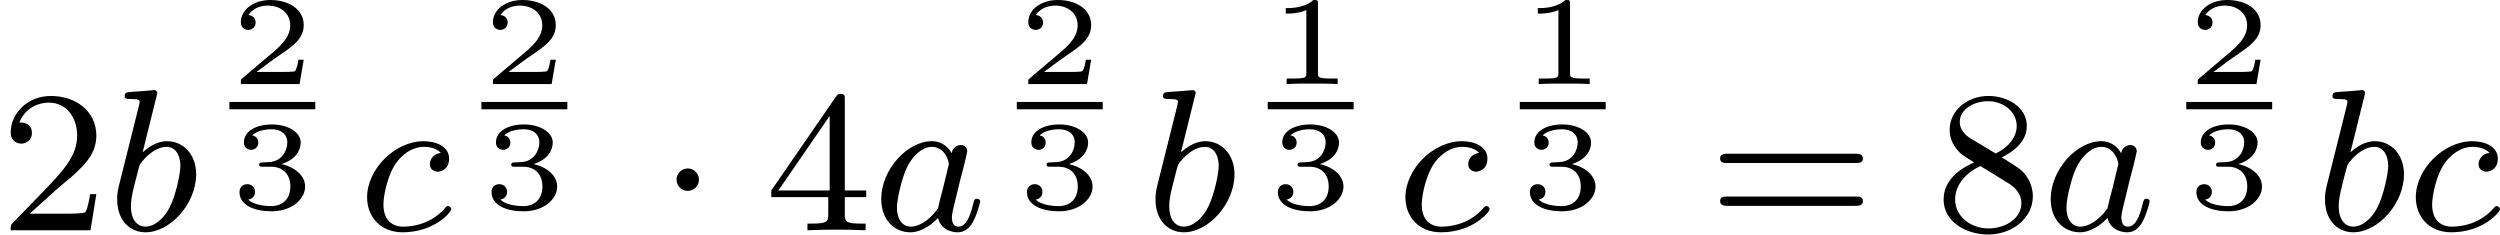
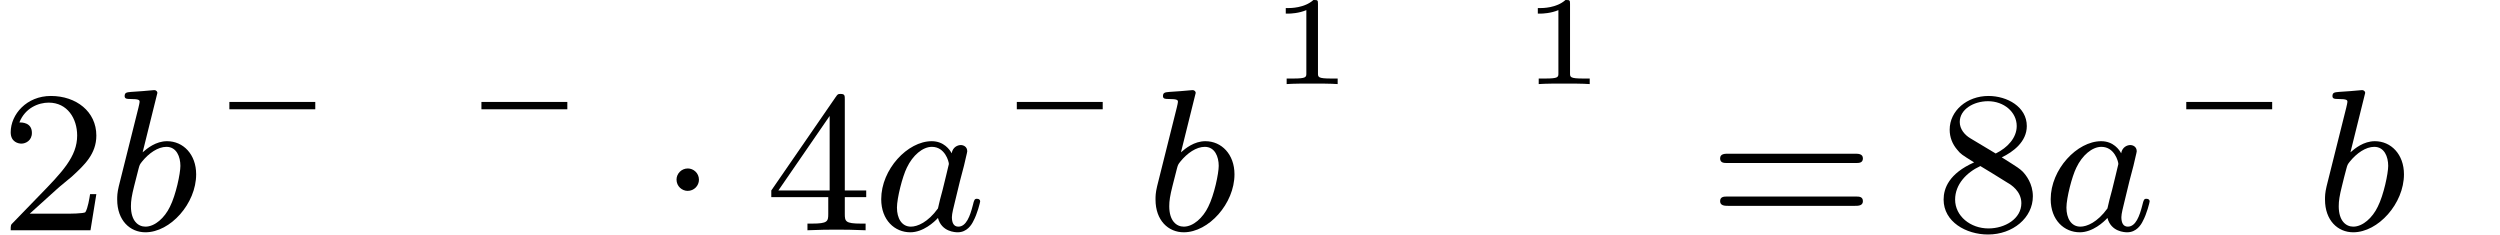
<svg xmlns="http://www.w3.org/2000/svg" xmlns:xlink="http://www.w3.org/1999/xlink" version="1.1" width="197.318pt" height="18.509pt" viewBox="411.584 802.484 197.318 18.509">
  <defs>
    <path id="g3-1" d="M1.618-1.993C1.618-2.264 1.395-2.439 1.18-2.439C.925-2.439 .733-2.232 .733-2C.733-1.73 .956-1.554 1.172-1.554C1.427-1.554 1.618-1.761 1.618-1.993Z" />
    <path id="g11-49" d="M1.983-3.168C1.983-3.318 1.968-3.318 1.803-3.318C1.45-2.999 .897-2.999 .797-2.999H.712V-2.78H.797C.912-2.78 1.235-2.795 1.524-2.919V-.428C1.524-.274 1.524-.219 .996-.219H.747V0C1.021-.02 1.465-.02 1.753-.02S2.486-.02 2.76 0V-.219H2.511C1.983-.219 1.983-.274 1.983-.428V-3.168Z" />
-     <path id="g11-50" d="M2.934-.961H2.725C2.71-.867 2.66-.558 2.58-.508C2.54-.478 2.122-.478 2.047-.478H1.071C1.4-.722 1.768-1.001 2.067-1.2C2.516-1.509 2.934-1.798 2.934-2.326C2.934-2.964 2.331-3.318 1.619-3.318C.946-3.318 .453-2.929 .453-2.441C.453-2.182 .672-2.137 .742-2.137C.877-2.137 1.036-2.227 1.036-2.431C1.036-2.61 .907-2.71 .752-2.725C.892-2.949 1.181-3.098 1.514-3.098C1.998-3.098 2.401-2.809 2.401-2.321C2.401-1.903 2.112-1.584 1.729-1.26L.513-.229C.463-.184 .458-.184 .453-.149V0H2.77L2.934-.961Z" />
-     <path id="g11-51" d="M1.644-1.649C2.102-1.649 2.406-1.365 2.406-.872C2.406-.364 2.092-.095 1.649-.095C1.594-.095 1.001-.095 .747-.354C.951-.384 1.011-.538 1.011-.658C1.011-.842 .872-.961 .707-.961C.548-.961 .399-.857 .399-.648C.399-.13 .986 .11 1.664 .11C2.481 .11 2.989-.384 2.989-.867C2.989-1.275 2.625-1.624 2.057-1.753C2.655-1.948 2.814-2.326 2.814-2.605C2.814-3.014 2.306-3.318 1.679-3.318C1.066-3.318 .573-3.059 .573-2.61C.573-2.376 .762-2.316 .857-2.316C1.001-2.316 1.141-2.421 1.141-2.6C1.141-2.715 1.081-2.854 .902-2.884C1.116-3.113 1.559-3.128 1.664-3.128C2.027-3.128 2.286-2.944 2.286-2.605C2.286-2.316 2.097-1.863 1.574-1.833C1.435-1.828 1.415-1.823 1.285-1.818C1.23-1.813 1.176-1.808 1.176-1.733C1.176-1.649 1.225-1.649 1.315-1.649H1.644Z" />
    <path id="g5-97" d="M3.124-3.037C3.053-3.172 2.821-3.515 2.335-3.515C1.387-3.515 .343-2.407 .343-1.227C.343-.399 .877 .08 1.49 .08C2 .08 2.439-.327 2.582-.486C2.726 .064 3.268 .08 3.363 .08C3.73 .08 3.913-.223 3.977-.359C4.136-.646 4.248-1.108 4.248-1.14C4.248-1.188 4.216-1.243 4.121-1.243S4.009-1.196 3.961-.996C3.85-.558 3.698-.143 3.387-.143C3.204-.143 3.132-.295 3.132-.518C3.132-.654 3.204-.925 3.252-1.124S3.419-1.801 3.451-1.945L3.61-2.55C3.65-2.742 3.738-3.076 3.738-3.116C3.738-3.3 3.587-3.363 3.483-3.363C3.363-3.363 3.164-3.284 3.124-3.037ZM2.582-.861C2.184-.311 1.769-.143 1.514-.143C1.148-.143 .964-.478 .964-.893C.964-1.267 1.18-2.12 1.355-2.471C1.586-2.957 1.977-3.292 2.343-3.292C2.861-3.292 3.013-2.71 3.013-2.614C3.013-2.582 2.813-1.801 2.766-1.594C2.662-1.219 2.662-1.203 2.582-.861Z" />
    <path id="g5-98" d="M1.945-5.292C1.953-5.308 1.977-5.412 1.977-5.42C1.977-5.46 1.945-5.531 1.849-5.531C1.817-5.531 1.57-5.507 1.387-5.491L.94-5.46C.765-5.444 .685-5.436 .685-5.292C.685-5.181 .797-5.181 .893-5.181C1.275-5.181 1.275-5.133 1.275-5.061C1.275-5.013 1.196-4.694 1.148-4.511L.454-1.737C.391-1.467 .391-1.347 .391-1.211C.391-.391 .893 .08 1.506 .08C2.487 .08 3.507-1.052 3.507-2.208C3.507-2.997 2.997-3.515 2.359-3.515C1.913-3.515 1.57-3.228 1.395-3.076L1.945-5.292ZM1.506-.143C1.219-.143 .933-.367 .933-.948C.933-1.164 .964-1.363 1.06-1.745C1.116-1.977 1.172-2.2 1.235-2.431C1.275-2.574 1.275-2.59 1.371-2.71C1.642-3.045 2-3.292 2.335-3.292C2.734-3.292 2.885-2.901 2.885-2.542C2.885-2.248 2.71-1.395 2.471-.925C2.264-.494 1.881-.143 1.506-.143Z" />
-     <path id="g5-99" d="M3.26-3.053C2.933-3.013 2.829-2.766 2.829-2.606C2.829-2.375 3.037-2.311 3.14-2.311C3.18-2.311 3.587-2.343 3.587-2.829S3.061-3.515 2.582-3.515C1.451-3.515 .351-2.415 .351-1.299C.351-.542 .869 .08 1.753 .08C3.013 .08 3.674-.725 3.674-.829C3.674-.901 3.595-.956 3.547-.956S3.475-.933 3.435-.885C2.805-.143 1.913-.143 1.769-.143C1.339-.143 .996-.406 .996-1.012C.996-1.363 1.156-2.208 1.53-2.702C1.881-3.148 2.279-3.292 2.59-3.292C2.686-3.292 3.053-3.284 3.26-3.053Z" />
    <path id="g9-50" d="M2.248-1.626C2.375-1.745 2.71-2.008 2.837-2.12C3.332-2.574 3.802-3.013 3.802-3.738C3.802-4.686 3.005-5.3 2.008-5.3C1.052-5.3 .422-4.575 .422-3.866C.422-3.475 .733-3.419 .845-3.419C1.012-3.419 1.259-3.539 1.259-3.842C1.259-4.256 .861-4.256 .765-4.256C.996-4.838 1.53-5.037 1.921-5.037C2.662-5.037 3.045-4.407 3.045-3.738C3.045-2.909 2.463-2.303 1.522-1.339L.518-.303C.422-.215 .422-.199 .422 0H3.571L3.802-1.427H3.555C3.531-1.267 3.467-.869 3.371-.717C3.324-.654 2.718-.654 2.59-.654H1.172L2.248-1.626Z" />
    <path id="g9-52" d="M3.14-5.157C3.14-5.316 3.14-5.38 2.973-5.38C2.869-5.38 2.861-5.372 2.782-5.26L.239-1.57V-1.307H2.487V-.646C2.487-.351 2.463-.263 1.849-.263H1.666V0C2.343-.024 2.359-.024 2.813-.024S3.284-.024 3.961 0V-.263H3.778C3.164-.263 3.14-.351 3.14-.646V-1.307H3.985V-1.57H3.14V-5.157ZM2.542-4.511V-1.57H.518L2.542-4.511Z" />
    <path id="g9-56" d="M2.646-2.877C3.092-3.092 3.634-3.491 3.634-4.113C3.634-4.87 2.861-5.3 2.12-5.3C1.275-5.3 .59-4.718 .59-3.969C.59-3.674 .693-3.403 .893-3.172C1.028-3.005 1.06-2.989 1.554-2.678C.566-2.24 .351-1.658 .351-1.211C.351-.335 1.235 .167 2.104 .167C3.084 .167 3.873-.494 3.873-1.339C3.873-1.841 3.602-2.176 3.475-2.311C3.339-2.439 3.332-2.447 2.646-2.877ZM1.411-3.626C1.18-3.762 .988-3.993 .988-4.272C.988-4.774 1.538-5.093 2.104-5.093C2.726-5.093 3.236-4.67 3.236-4.113C3.236-3.65 2.877-3.26 2.407-3.029L1.411-3.626ZM1.801-2.534C1.833-2.519 2.742-1.961 2.877-1.873C3.005-1.801 3.419-1.546 3.419-1.068C3.419-.454 2.774-.072 2.12-.072C1.411-.072 .805-.558 .805-1.211C.805-1.809 1.251-2.279 1.801-2.534Z" />
-     <path id="g9-61" d="M5.826-2.654C5.946-2.654 6.105-2.654 6.105-2.837S5.914-3.021 5.794-3.021H.781C.662-3.021 .47-3.021 .47-2.837S.63-2.654 .749-2.654H5.826ZM5.794-.964C5.914-.964 6.105-.964 6.105-1.148S5.946-1.331 5.826-1.331H.749C.63-1.331 .47-1.331 .47-1.148S.662-.964 .781-.964H5.794Z" />
+     <path id="g9-61" d="M5.826-2.654C5.946-2.654 6.105-2.654 6.105-2.837S5.914-3.021 5.794-3.021H.781C.662-3.021 .47-3.021 .47-2.837S.63-2.654 .749-2.654H5.826ZM5.794-.964C5.914-.964 6.105-.964 6.105-1.148S5.946-1.331 5.826-1.331H.749C.63-1.331 .47-1.331 .47-1.148S.662-.964 .781-.964H5.794" />
  </defs>
  <g id="page17" transform="matrix(2 0 0 2 0 0)">
    <use x="205.792" y="410.329" xlink:href="#g9-50" />
    <use x="210.026" y="410.329" xlink:href="#g5-98" />
    <use x="214.844" y="404.56" xlink:href="#g11-50" />
    <rect x="214.844" y="405.265" height=".29" width="3.39" />
    <use x="214.844" y="409.471" xlink:href="#g11-51" />
    <use x="219.928" y="410.329" xlink:href="#g5-99" />
    <use x="224.791" y="404.56" xlink:href="#g11-50" />
    <rect x="224.791" y="405.265" height=".29" width="3.39" />
    <use x="224.791" y="409.471" xlink:href="#g11-51" />
    <use x="231.757" y="410.329" xlink:href="#g3-1" />
    <use x="235.991" y="410.329" xlink:href="#g9-52" />
    <use x="240.225" y="410.329" xlink:href="#g5-97" />
    <use x="245.919" y="404.56" xlink:href="#g11-50" />
    <rect x="245.919" y="405.265" height=".29" width="3.39" />
    <use x="245.919" y="409.471" xlink:href="#g11-51" />
    <use x="251.002" y="410.329" xlink:href="#g5-98" />
    <use x="255.821" y="404.56" xlink:href="#g11-49" />
-     <rect x="255.821" y="405.265" height=".29" width="3.39" />
    <use x="255.821" y="409.471" xlink:href="#g11-51" />
    <use x="260.904" y="410.329" xlink:href="#g5-99" />
    <use x="265.768" y="404.56" xlink:href="#g11-49" />
-     <rect x="265.768" y="405.265" height=".29" width="3.39" />
    <use x="265.768" y="409.471" xlink:href="#g11-51" />
    <use x="273.204" y="410.329" xlink:href="#g9-61" />
    <use x="282.143" y="410.329" xlink:href="#g9-56" />
    <use x="286.377" y="410.329" xlink:href="#g5-97" />
    <use x="292.07" y="404.56" xlink:href="#g11-50" />
    <rect x="292.07" y="405.265" height=".29" width="3.39" />
    <use x="292.07" y="409.471" xlink:href="#g11-51" />
    <use x="297.154" y="410.329" xlink:href="#g5-98" />
    <use x="300.777" y="410.329" xlink:href="#g5-99" />
  </g>
</svg>